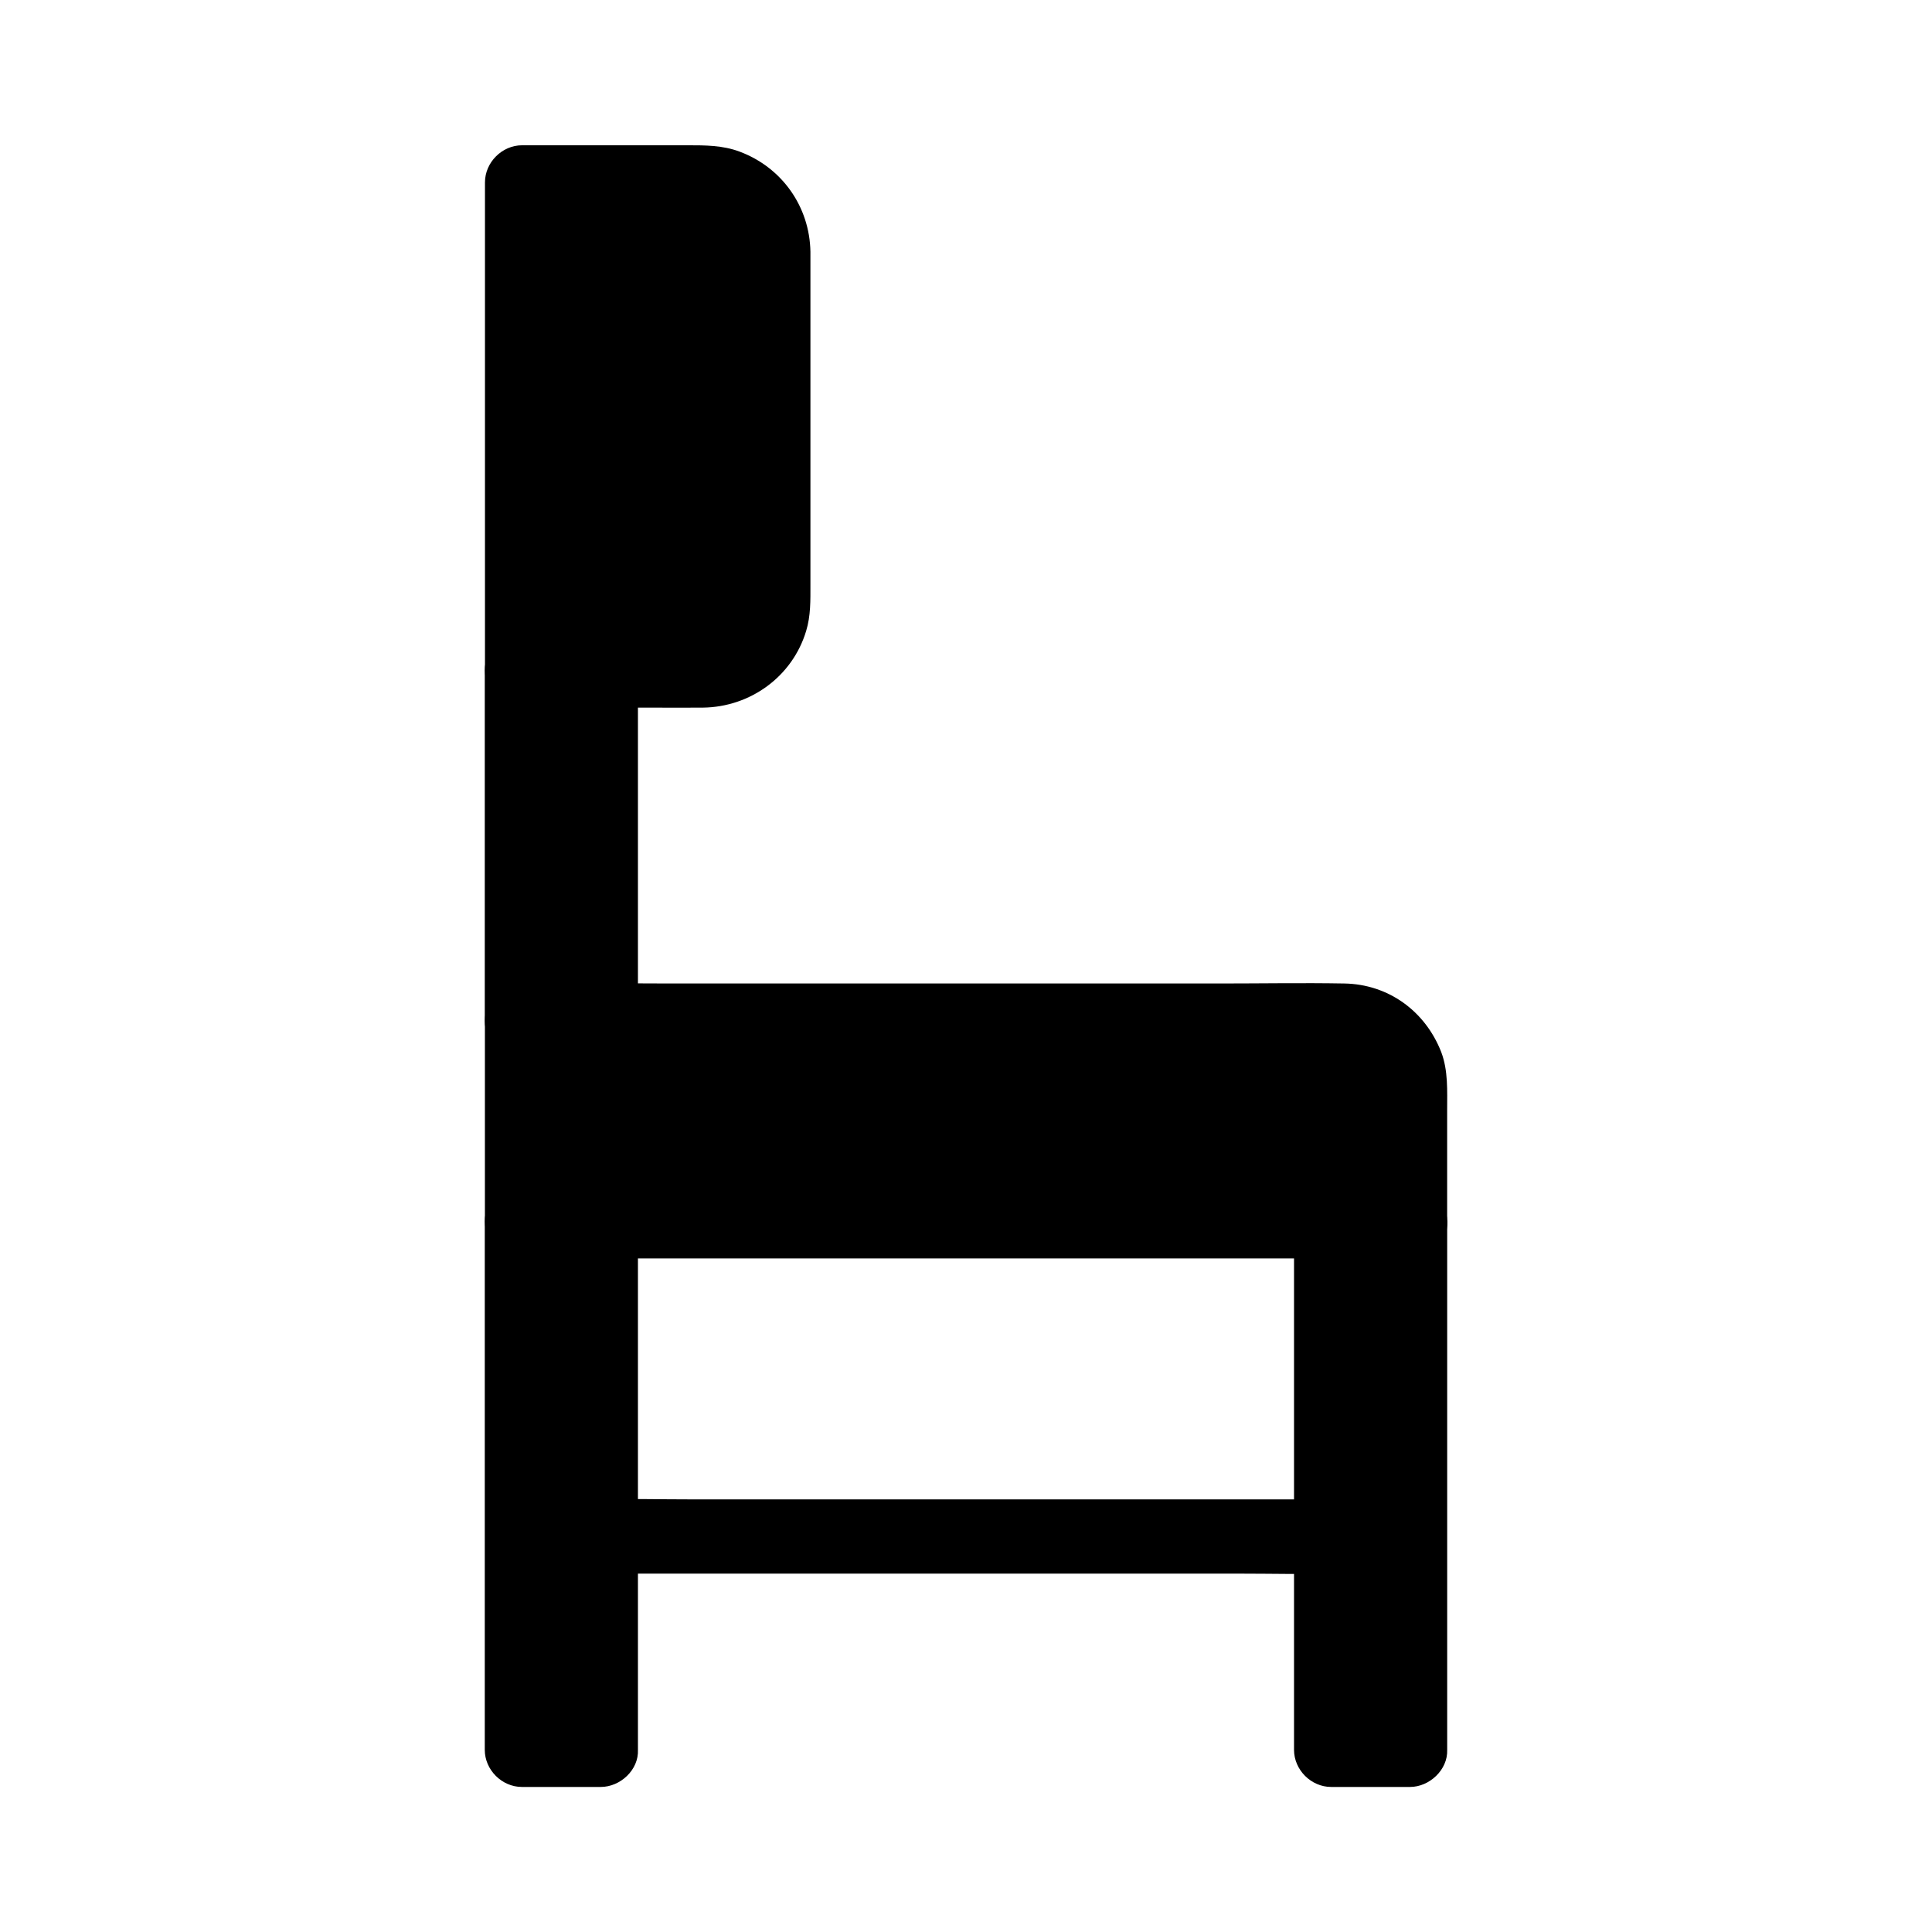
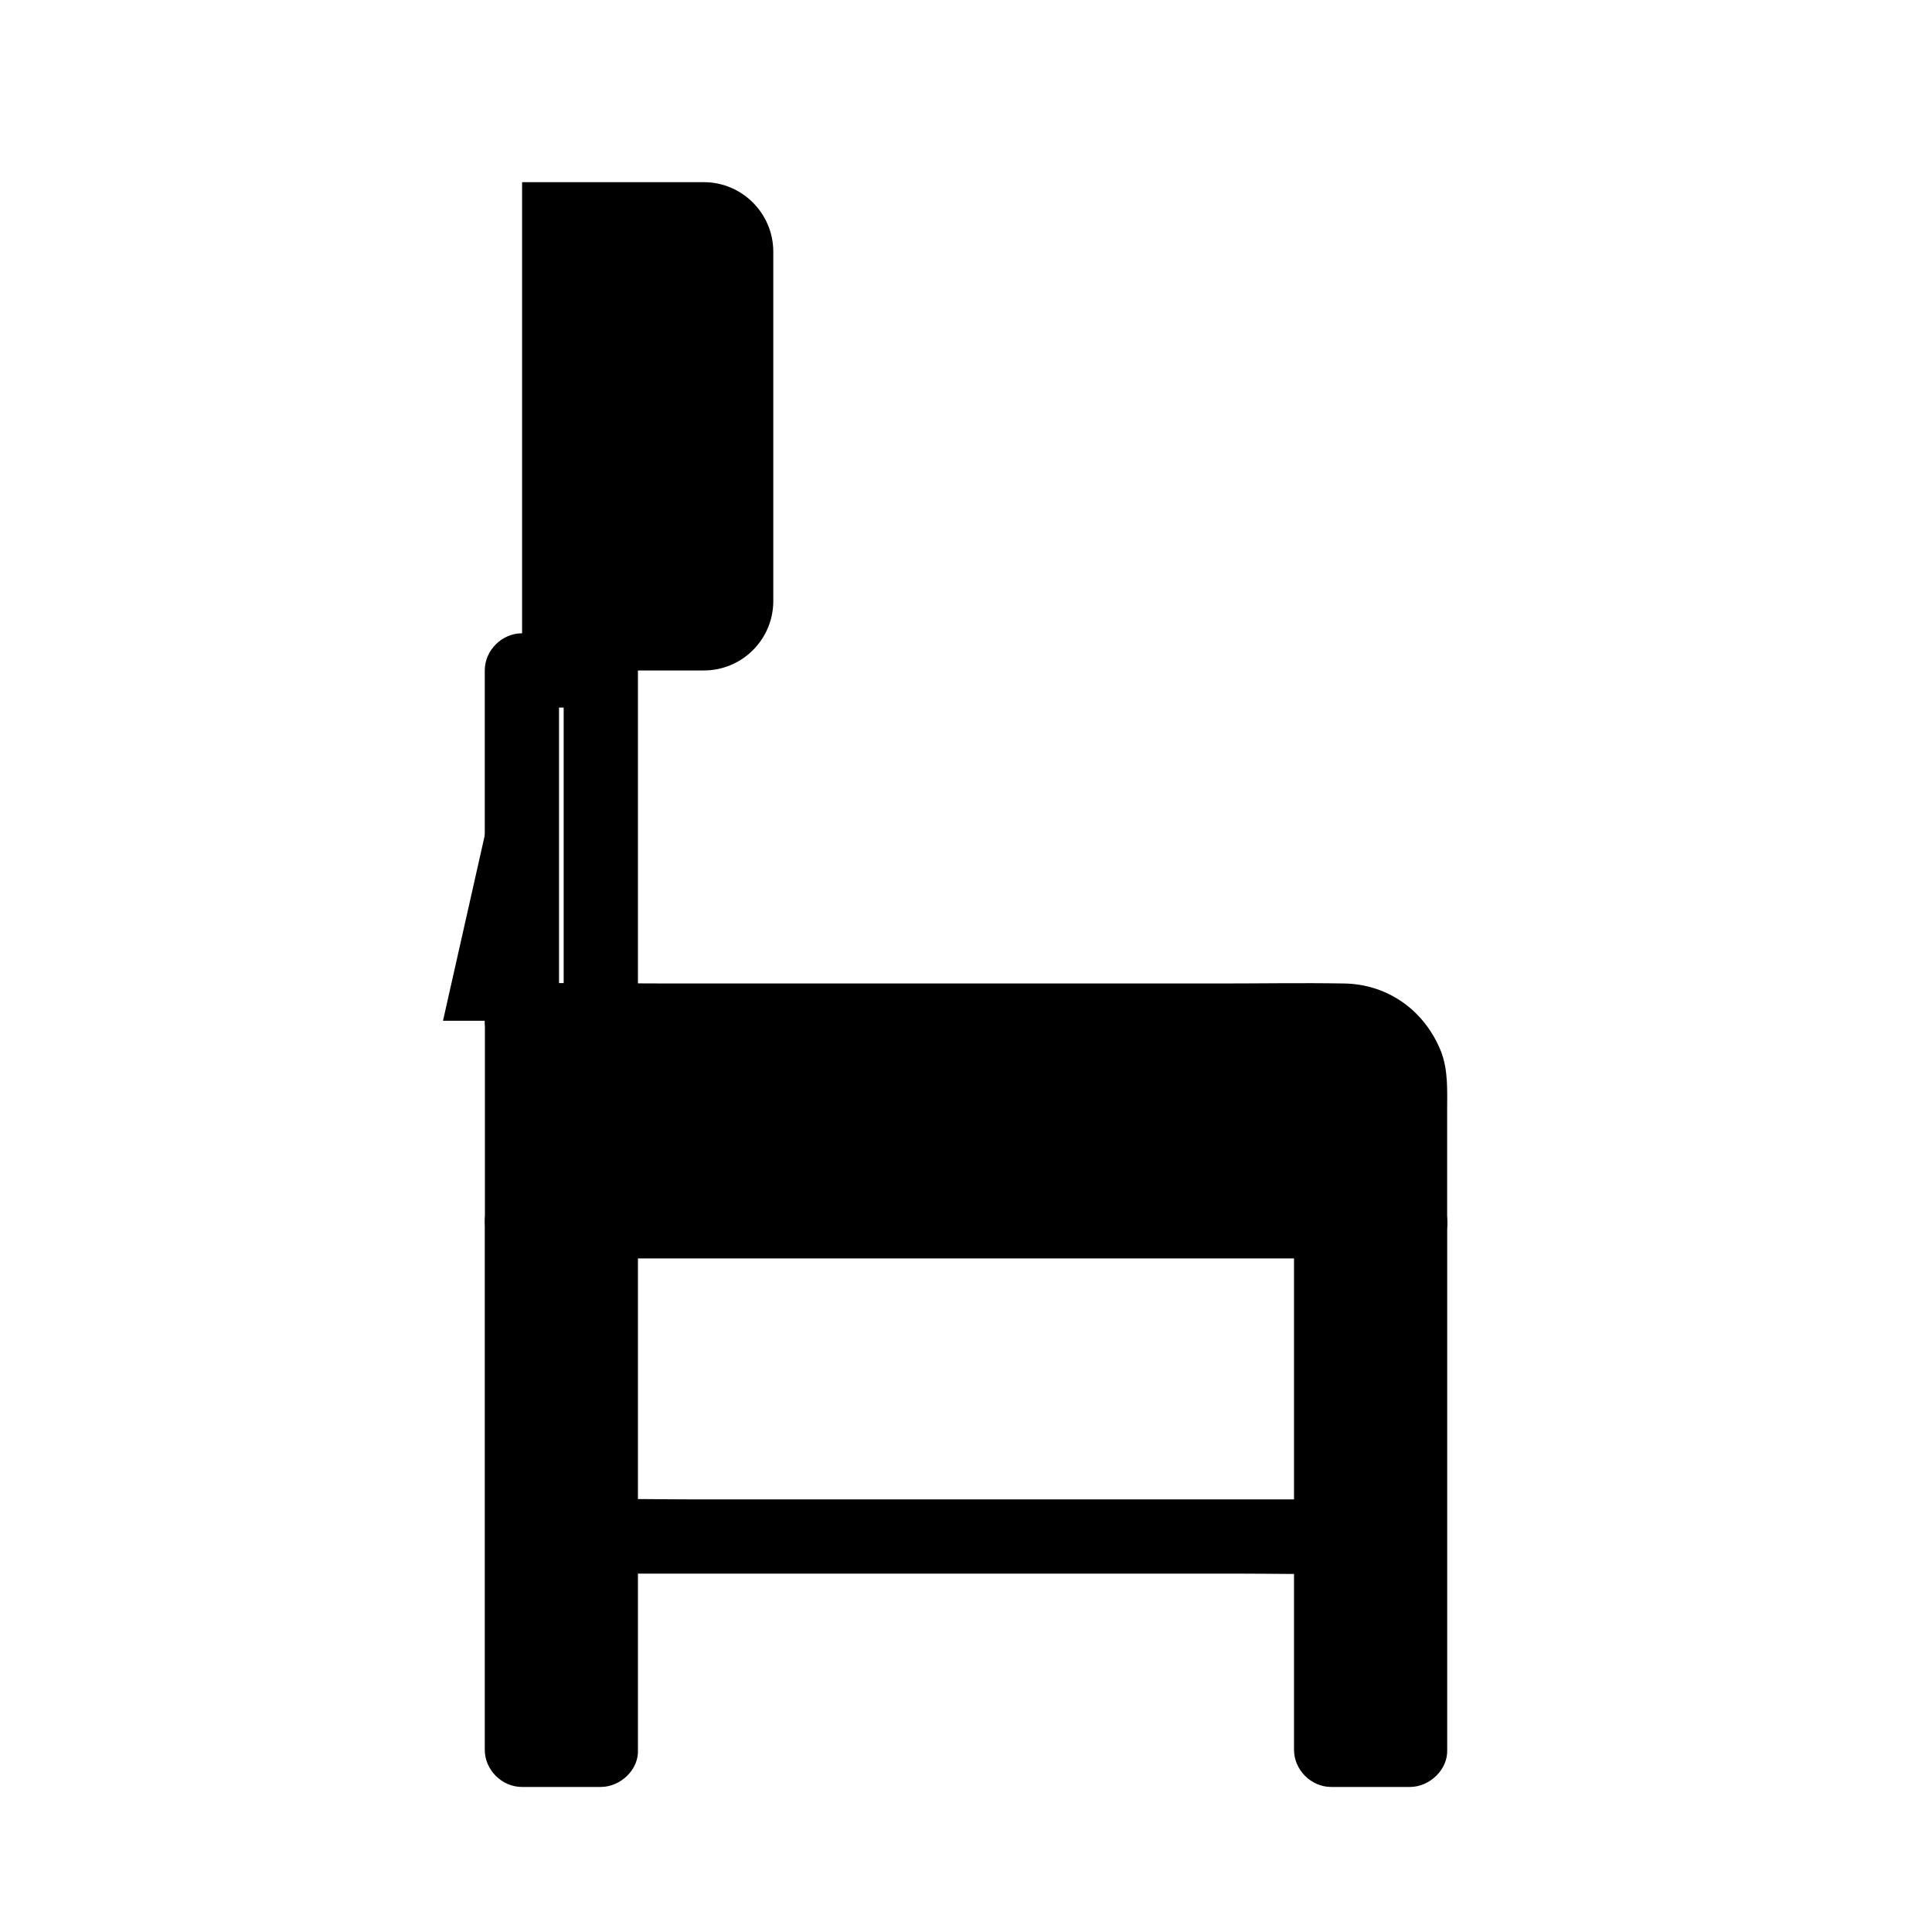
<svg xmlns="http://www.w3.org/2000/svg" fill="#000000" width="800px" height="800px" version="1.1" viewBox="144 144 512 512">
  <g>
    <path d="m517.68 467.7h-235.37v-53.188h217.91c9.645 0 17.418 7.824 17.418 17.418v35.77z" />
    <path d="m517.68 457.86h-23.371-56.336-67.895-58.746c-9.496 0-19.141-0.441-28.633 0h-0.395c3.297 3.297 6.543 6.543 9.84 9.84v-46.543-6.641c-3.297 3.297-6.543 6.543-9.84 9.84h31.242 70.109 73.359 41.723 1.277 0.195c-0.098 0 1.379 0 1.379 0.051-0.441-0.051-0.836-0.148-1.277-0.195 0.441 0.051 0.887 0.148 1.277 0.246 0.246 0.051 1.871 0.441 1.871 0.543 0 0.148-1.918-0.984-0.543-0.246 0.441 0.246 0.934 0.543 1.426 0.789 1.82 0.887-0.246-0.246-0.148-0.246 0.051-0.051 0.836 0.688 0.984 0.836 0.492 0.441 0.887 0.934 1.328 1.379 1.031 1.082-0.543-0.395-0.344-0.492 0.051-0.051 0.738 1.23 0.836 1.379 0.148 0.297 0.297 0.543 0.441 0.836 0.441 0.984 0.344 0.789-0.246-0.543 0.148 0 0.641 2.215 0.688 2.508 0.543 2.164 0-2.215-0.051 0.051v0.688 0.984 31.785 2.953c0 5.164 4.527 10.086 9.84 9.84s9.84-4.328 9.84-9.84v-29.422c0-5.164 0.297-10.527-1.574-15.449-4.231-10.824-13.973-17.957-25.684-18.156-11.02-0.195-22.043 0-33.012 0h-71.734-73.898c-12.891 0-25.781-0.246-38.672 0h-0.59c-5.312 0-9.84 4.527-9.84 9.84v46.543 6.641c0 5.312 4.527 9.84 9.84 9.84h23.371 56.336 67.895 58.746c9.543 0 19.09 0.246 28.633 0h0.395c5.164 0 10.086-4.527 9.84-9.84-0.285-5.32-4.371-9.797-9.883-9.797z" />
    <path d="m282.31 467.7h20.91v140.02h-20.91z" />
    <path d="m313.06 607.72v-47.477-75.18-17.367c0-5.312-4.527-9.84-9.84-9.84h-20.91c-5.312 0-9.84 4.527-9.84 9.84v47.477 75.18 17.367c0 5.312 4.527 9.84 9.84 9.84h20.91c5.164 0 10.086-4.527 9.84-9.84s-4.328-9.84-9.84-9.84h-20.91c3.297 3.297 6.543 6.543 9.84 9.84v-47.477-75.18-17.367c-3.297 3.297-6.543 6.543-9.84 9.84h20.91c-3.297-3.297-6.543-6.543-9.84-9.84v47.477 75.18 17.367c0 5.164 4.527 10.086 9.84 9.84s9.84-4.332 9.84-9.84z" />
    <path d="m496.77 467.7h20.91v140.02h-20.91z" />
    <path d="m527.52 607.72v-47.477-75.18-17.367c0-5.312-4.527-9.84-9.84-9.84h-20.91c-5.312 0-9.84 4.527-9.84 9.84v47.477 75.18 17.367c0 5.312 4.527 9.84 9.84 9.84h20.91c5.117 0 10.039-4.527 9.84-9.84-0.246-5.312-4.328-9.84-9.84-9.84h-20.91c3.297 3.297 6.543 6.543 9.84 9.84v-47.477-75.18-17.367l-9.84 9.84h20.91c-3.297-3.297-6.543-6.543-9.84-9.84v47.477 75.18 17.367c0 5.164 4.527 10.086 9.84 9.84 5.316-0.246 9.84-4.332 9.84-9.84z" />
-     <path d="m282.31 321.67h20.91v92.84h-20.91z" />
+     <path d="m282.31 321.67v92.84h-20.91z" />
    <path d="m293.38 321.67v31.438 49.891 11.512c3.297-3.297 6.543-6.543 9.84-9.84h-20.91l9.84 9.84v-31.438-49.891-11.512l-9.84 9.84h20.91c5.164 0 10.086-4.527 9.84-9.84s-4.328-9.84-9.84-9.84h-20.91c-5.312 0-9.84 4.527-9.84 9.84v31.438 49.891 11.512c0 5.312 4.527 9.84 9.84 9.84h20.91c5.312 0 9.84-4.527 9.84-9.84v-31.438-49.891-11.512c0-5.164-4.527-10.086-9.84-9.84-5.316 0.246-9.84 4.328-9.84 9.84z" />
    <path d="m348.93 210.73v92.547c0 10.184-8.266 18.402-18.402 18.402h-48.168v-129.4h48.168c10.137 0 18.402 8.266 18.402 18.449z" />
-     <path d="m339.09 210.73v66.027c0 8.758 0.098 17.465 0 26.223 0 0.543-0.051 1.082-0.051 1.672-0.051 2.262 0.641-2.066-0.051 0.051-0.148 0.543-0.246 1.082-0.441 1.574-0.59 1.918 0.246-0.098 0.148-0.195 0.148 0.195-1.133 2.016-1.277 2.262-1.031 1.918 1.477-1.477 0 0.051-0.297 0.297-0.59 0.641-0.887 0.934-0.148 0.148-1.23 1.328-1.426 1.277 0.344-0.246 0.641-0.492 0.984-0.789-0.344 0.246-0.688 0.492-1.082 0.688-0.148 0.098-1.625 0.984-1.723 0.934-0.098-0.098 2.41-0.789 0.543-0.246-0.641 0.195-1.277 0.344-1.918 0.543-1.082 0.195-0.887 0.195 0.641 0-0.441 0.051-0.887 0.098-1.379 0.098-3.691 0.148-7.379 0-11.07 0h-37.785l9.84 9.84v-43.641-69.668-16.039c-3.297 3.297-6.543 6.543-9.84 9.84 16.039 0 32.078-0.246 48.117 0 0.492 0 0.934 0.051 1.426 0.051 2.215 0-1.625-0.441-0.297-0.051 0.543 0.148 1.082 0.246 1.625 0.395 0.195 0.051 2.164 0.887 0.688 0.195-1.426-0.641 0.297 0.195 0.59 0.344 0.441 0.246 0.934 0.688 1.379 0.836 0.984 0.344-1.426-1.328-0.195-0.148 0.395 0.395 0.789 0.738 1.18 1.133 0.246 0.246 0.441 0.441 0.641 0.688 0.543 0.641 0.543 0.641 0.051 0-0.148-0.148-0.246-0.344-0.395-0.492 0.195 0.246 0.344 0.543 0.543 0.789 0.297 0.543 0.59 1.23 0.934 1.723 0.789 0.984-0.59-1.77-0.246-0.543 0.195 0.641 0.395 1.23 0.59 1.871 0.051 0.098 0.051 0.195 0.098 0.344 0.148 0.887 0.195 0.887 0.051 0-0.098-0.887-0.098-0.836 0 0.051-0.055 0.445-0.004 0.891-0.004 1.383 0.098 5.164 4.477 10.086 9.84 9.84 5.266-0.246 9.938-4.328 9.84-9.84-0.195-12.004-7.578-22.387-18.793-26.566-4.477-1.672-9.102-1.672-13.777-1.672h-33.703-10.137c-5.312 0-9.84 4.527-9.84 9.84v43.641 69.668 16.039c0 5.312 4.527 9.84 9.84 9.84h33.898c4.676 0 9.348 0.051 14.023 0 12.547-0.148 23.715-8.215 27.355-20.32 1.23-4.035 1.133-8.117 1.133-12.25v-15.301-44.133-28.781c0-5.164-4.527-10.086-9.84-9.84-5.363 0.242-9.84 4.324-9.84 9.836z" />
    <path d="m303.22 561.03h19.285 46.051 55.988 48.414c7.824 0 15.645 0.195 23.469 0h0.344c5.164 0 10.086-4.527 9.84-9.84-0.246-5.312-4.328-9.84-9.84-9.84h-19.285-46.051-55.988-48.414c-7.824 0-15.645-0.195-23.469 0h-0.344c-5.164 0-10.086 4.527-9.84 9.84 0.246 5.312 4.328 9.84 9.84 9.84z" />
  </g>
</svg>